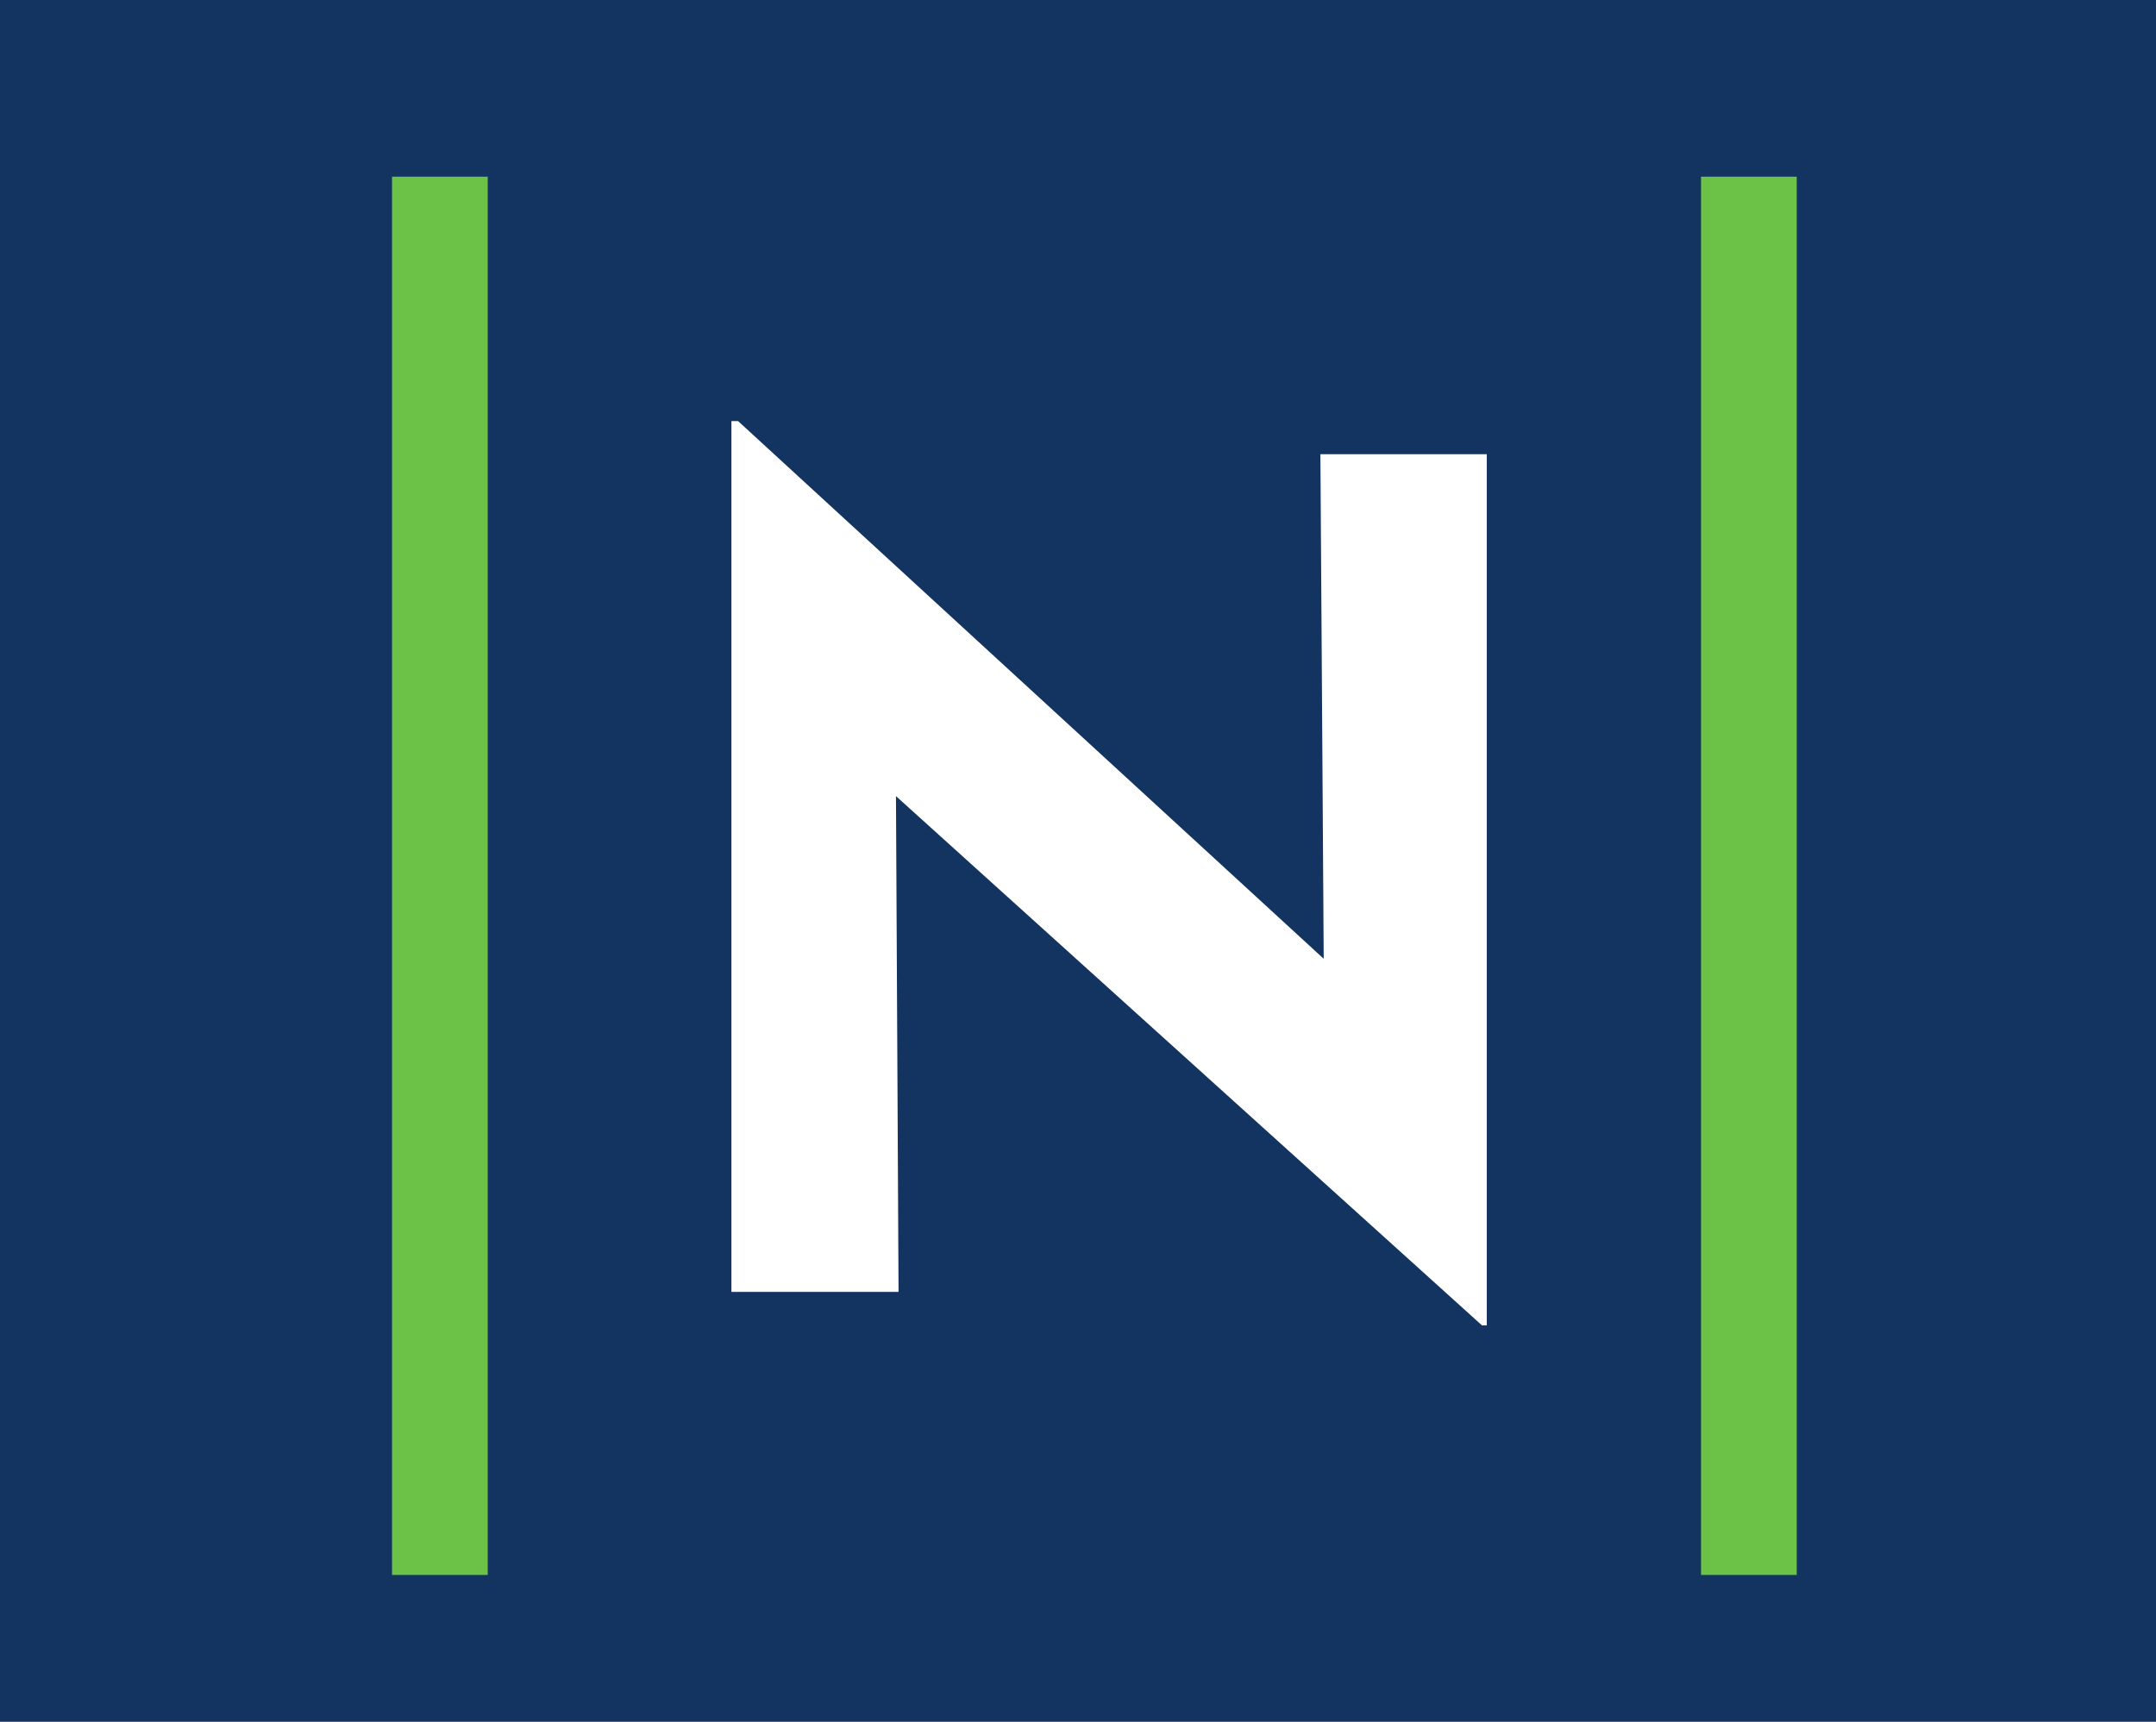
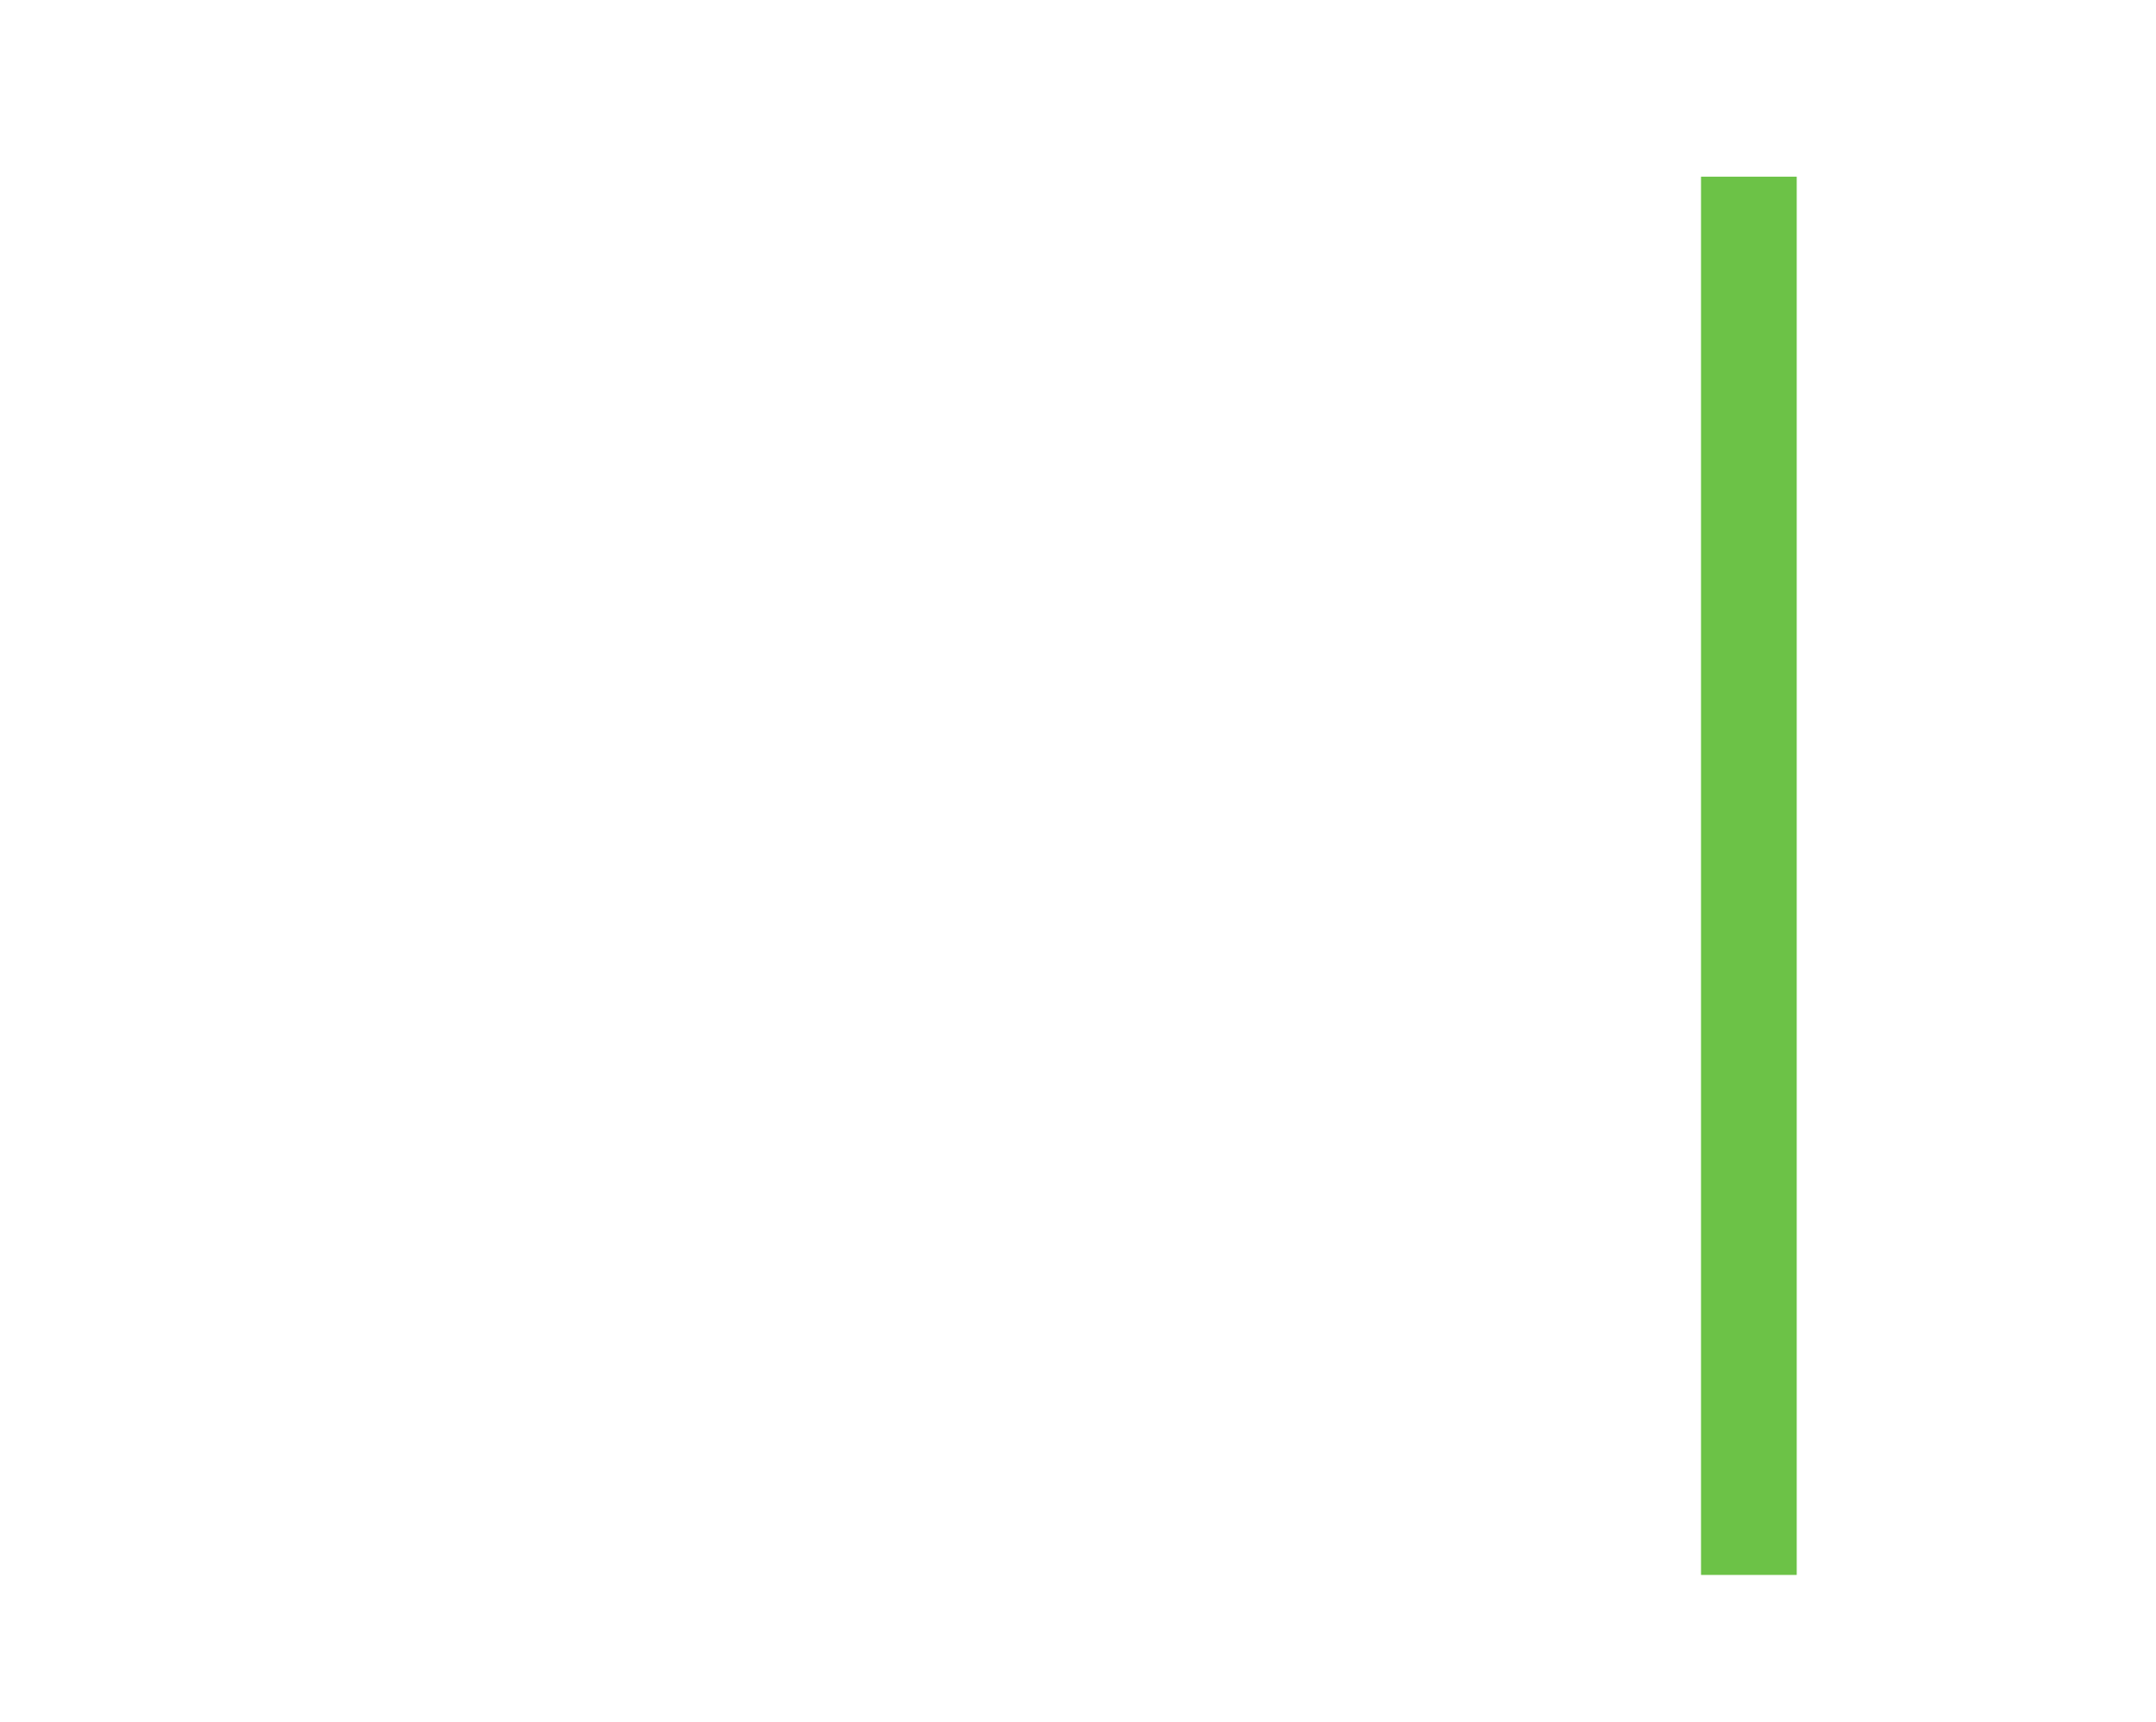
<svg xmlns="http://www.w3.org/2000/svg" id="Ebene_2" data-name="Ebene 2" viewBox="0 0 58.57 46.78">
  <defs>
    <style> .cls-1 { fill: #6cc247; } .cls-1, .cls-2, .cls-3 { stroke-width: 0px; } .cls-2 { fill: #133461; } .cls-3 { fill: #fff; } </style>
  </defs>
  <g id="Ebene_2-2" data-name="Ebene 2">
    <g id="Ebene_1-2" data-name="Ebene 1">
-       <rect class="cls-2" width="58.57" height="46.78" />
-       <rect id="Rechteck_1" data-name="Rechteck 1" class="cls-1" x="10.65" y="4.8" width="2.6" height="37.99" />
      <rect id="Rechteck_2" data-name="Rechteck 2" class="cls-1" x="46.21" y="4.8" width="2.6" height="37.99" />
-       <path id="Pfad_31" data-name="Pfad 31" class="cls-3" d="m35.95,26.04l-15.9-14.6h-.18v23.66h4.54l-.07-13.47,15.92,14.38h.13V12.34h-4.52l.09,13.71h0Z" />
    </g>
  </g>
</svg>